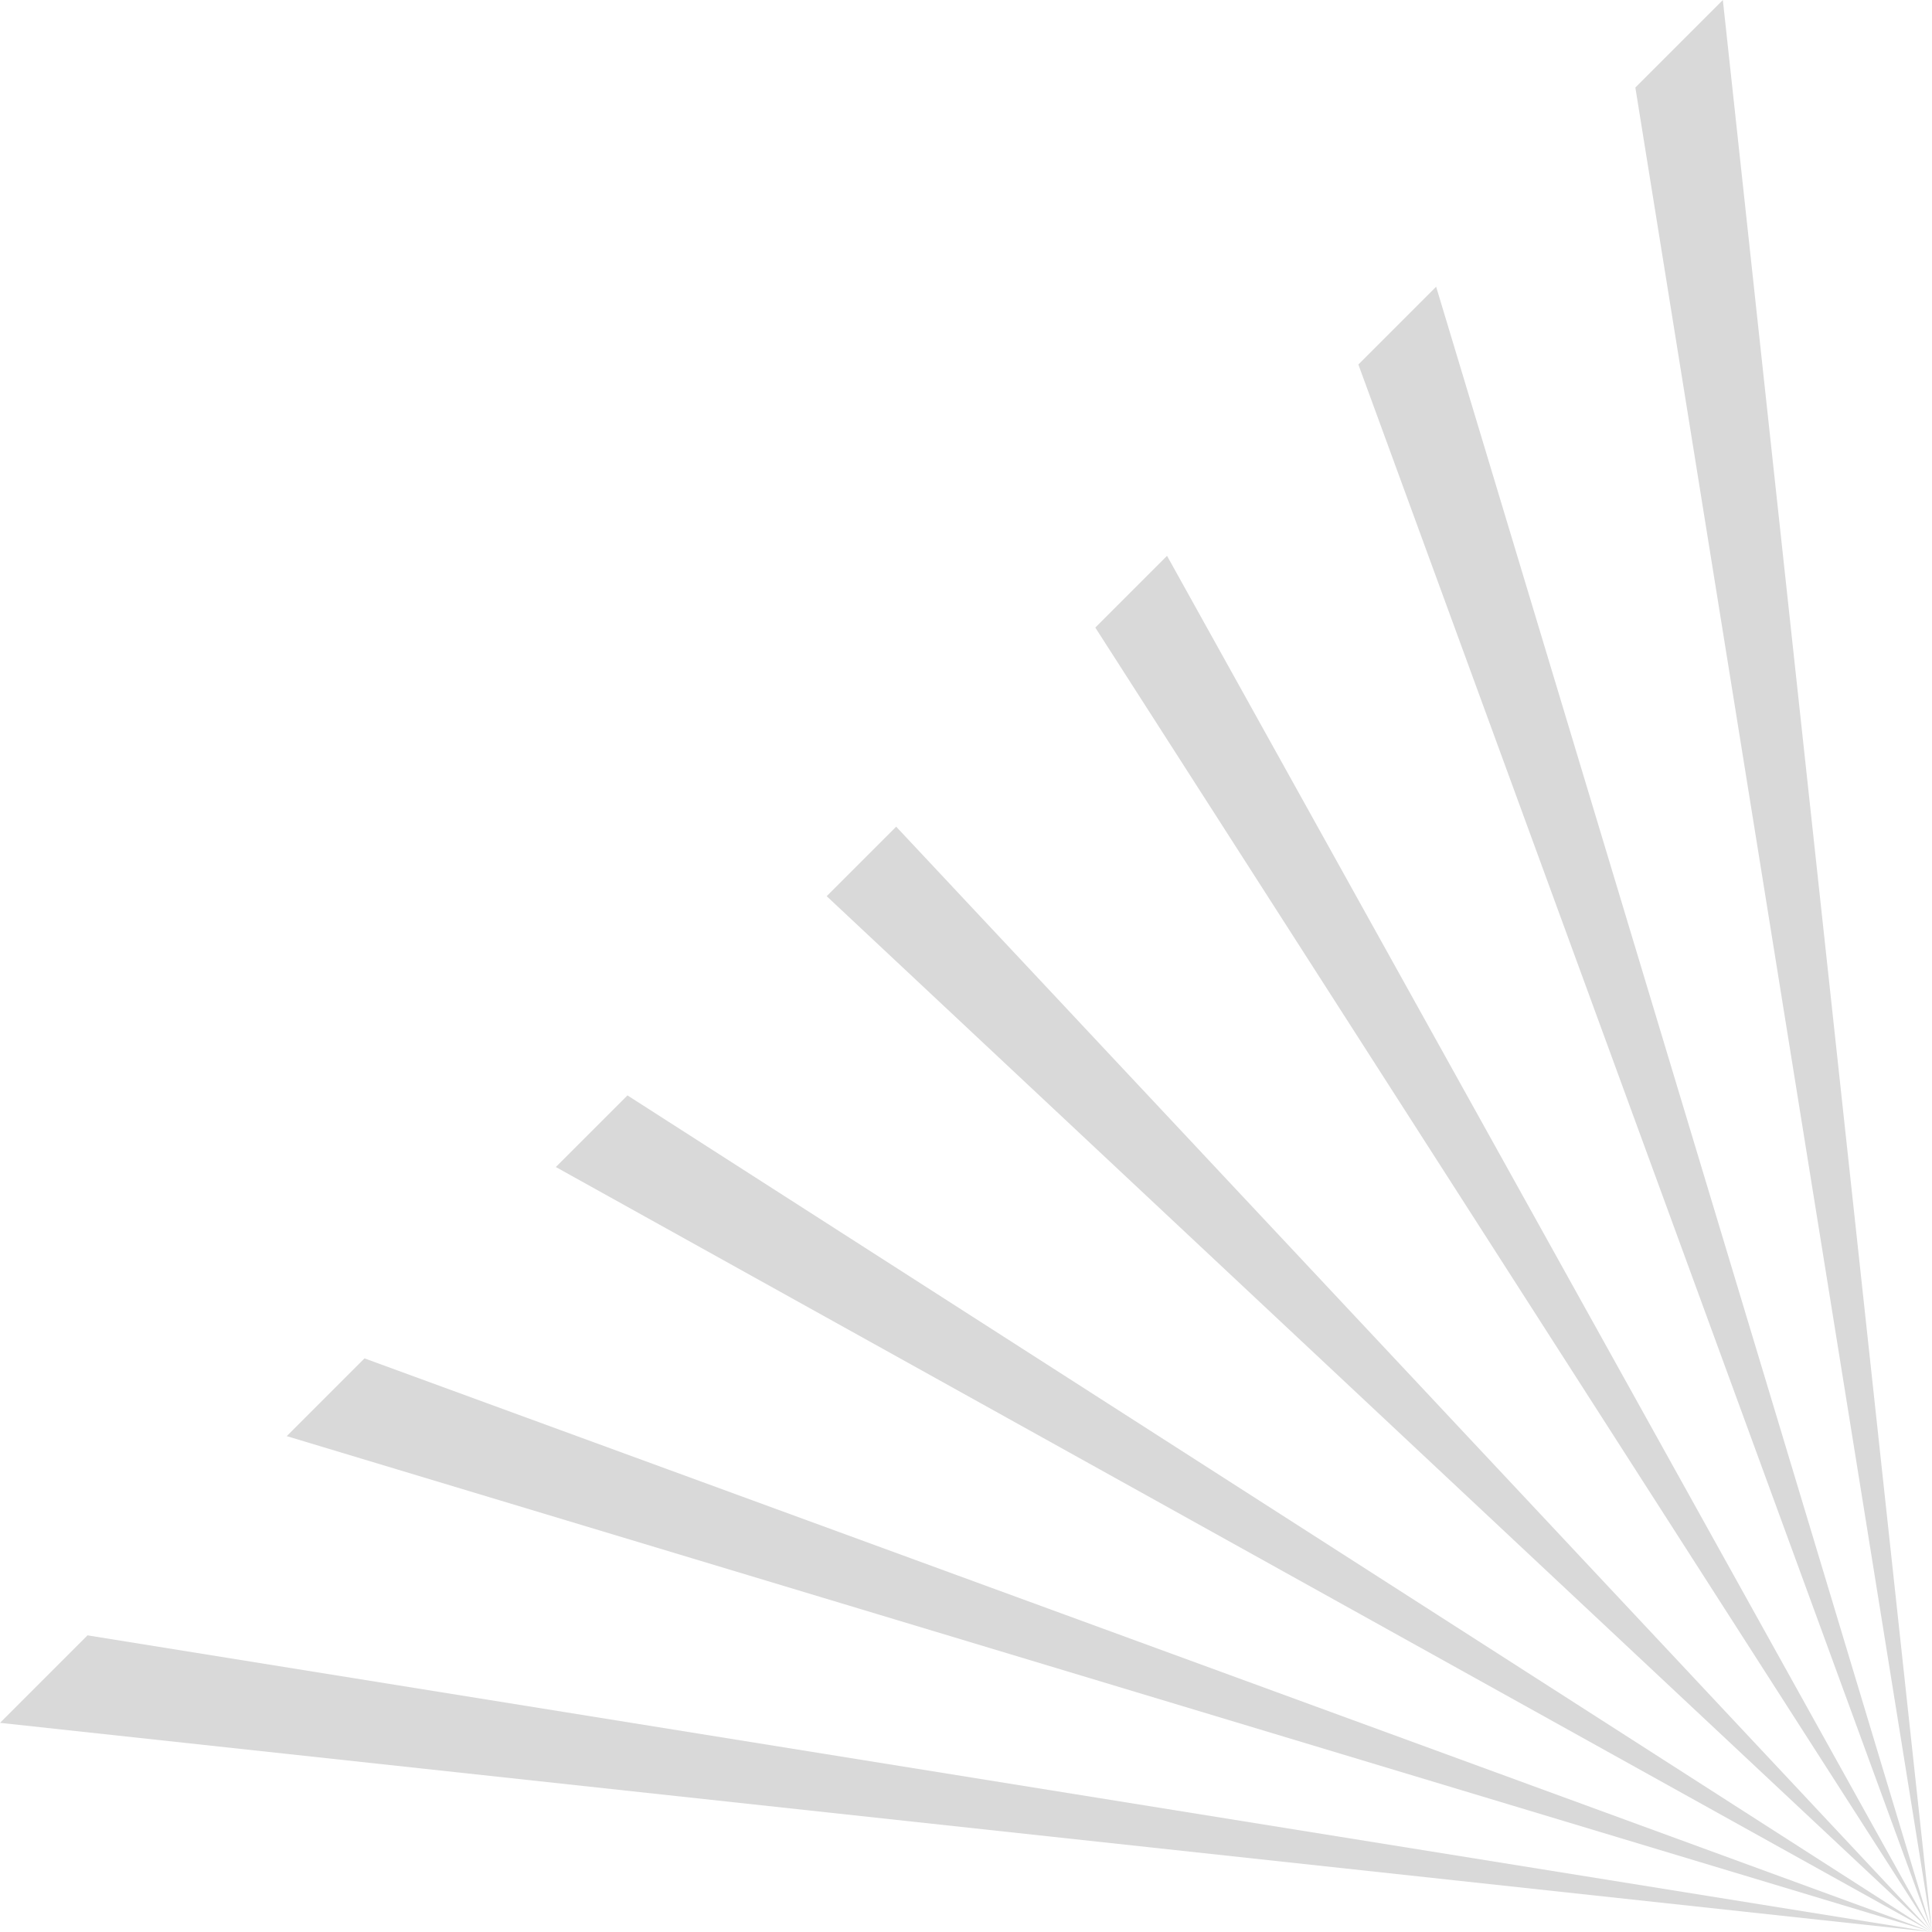
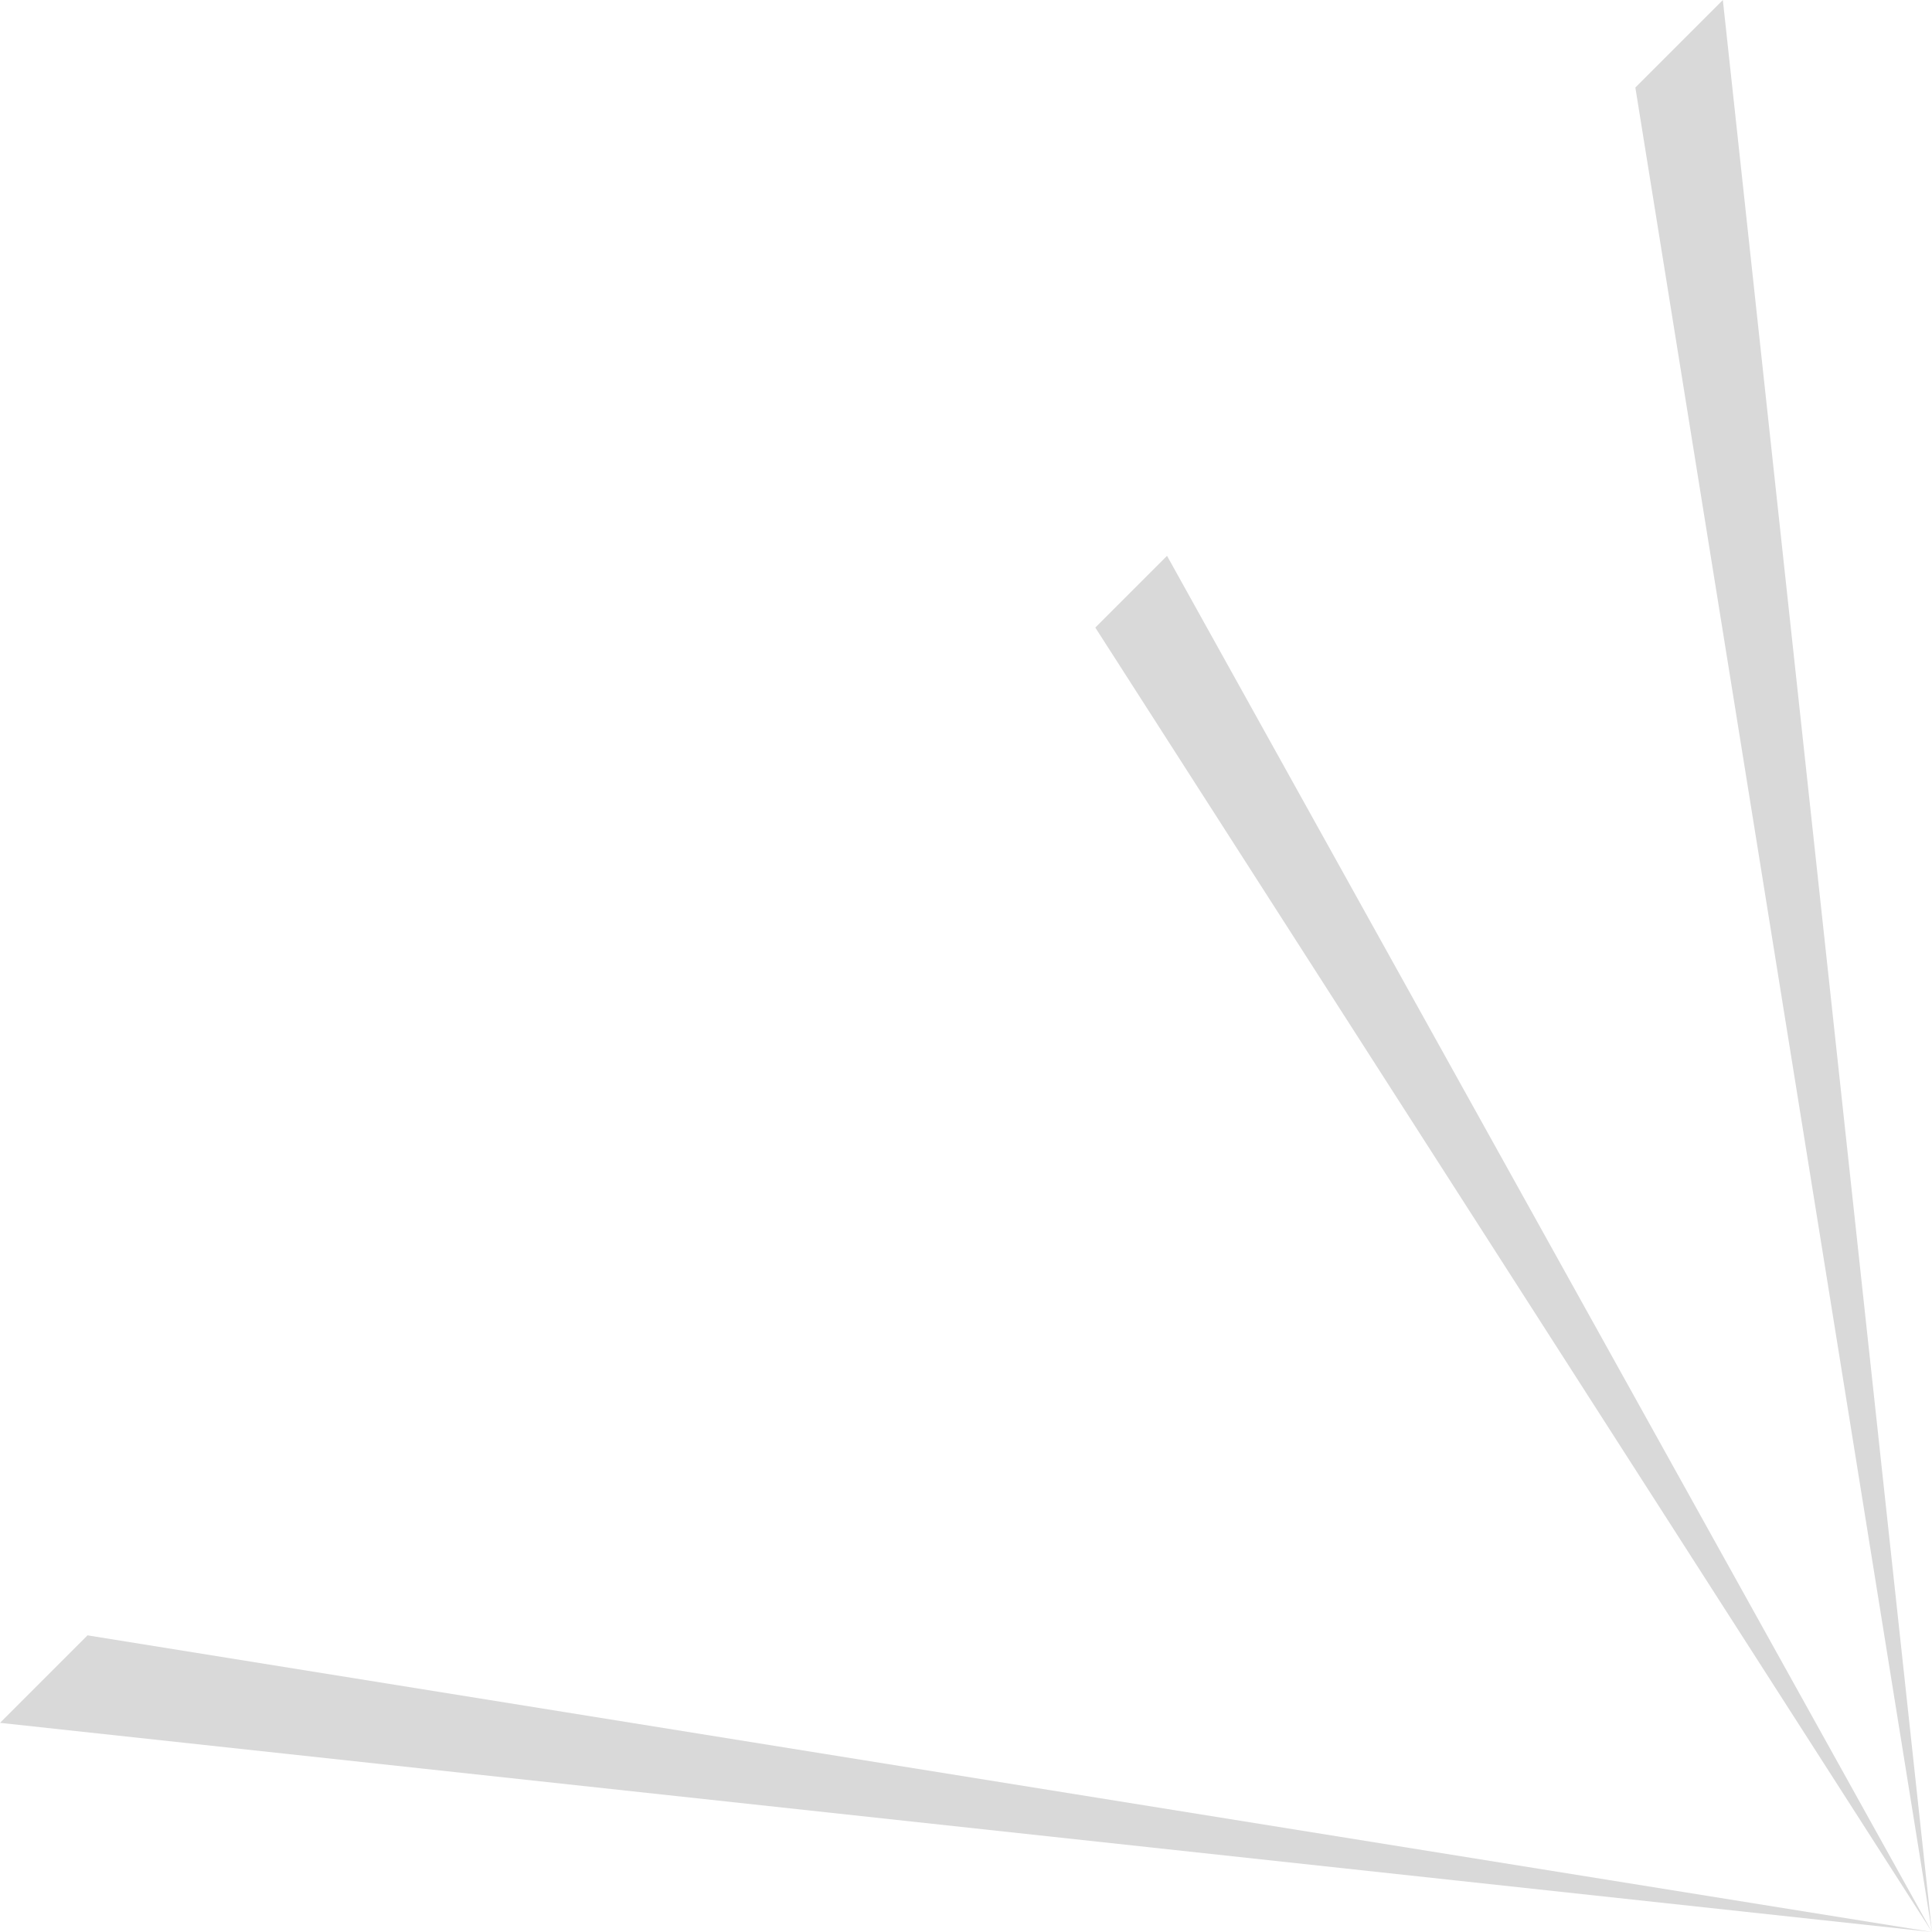
<svg xmlns="http://www.w3.org/2000/svg" width="160" height="160" viewBox="0 0 160 160" fill="none">
-   <path d="M160 160L68.462 74.217L74.217 68.462L160 160Z" fill="#D9D9D9" />
-   <path d="M160 160L90.708 51.971L96.648 46.031L160 160Z" fill="#D9D9D9" />
-   <path d="M160 160L112.494 30.185L118.934 23.745L160 160Z" fill="#D9D9D9" />
+   <path d="M160 160L90.708 51.971L96.648 46.031L160 160" fill="#D9D9D9" />
  <path d="M160 160L135.433 7.246L142.679 0L160 160Z" fill="#D9D9D9" />
-   <path d="M160 160L46.031 96.648L51.963 90.716L160 160Z" fill="#D9D9D9" />
-   <path d="M160 160L23.745 118.934L30.185 112.494L160 160Z" fill="#D9D9D9" />
  <path d="M160 160L0 142.679L7.246 135.433L160 160Z" fill="#D9D9D9" />
</svg>